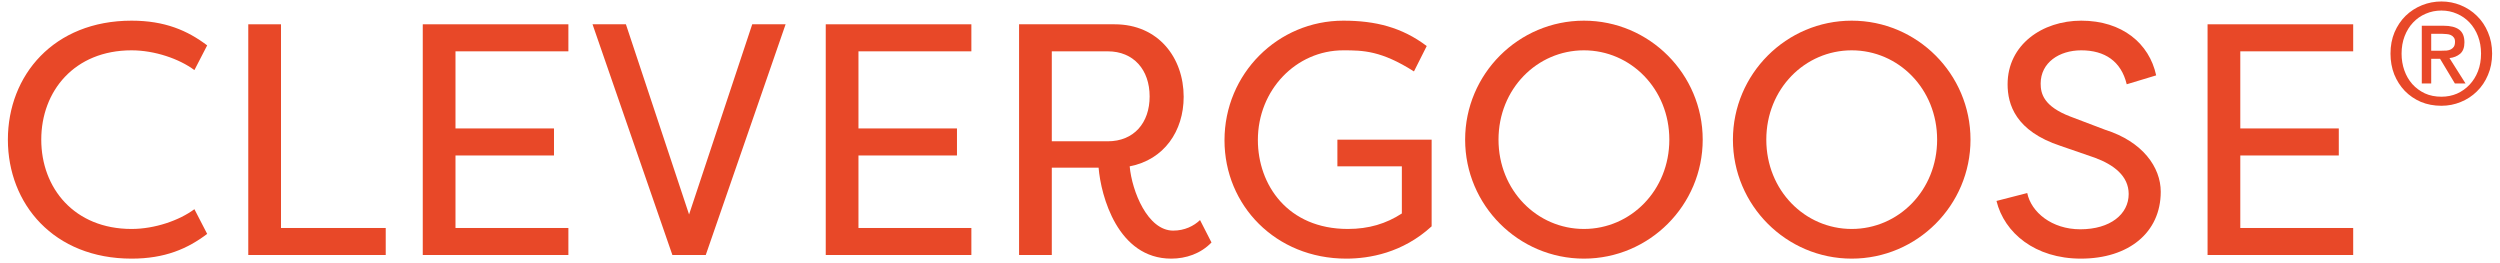
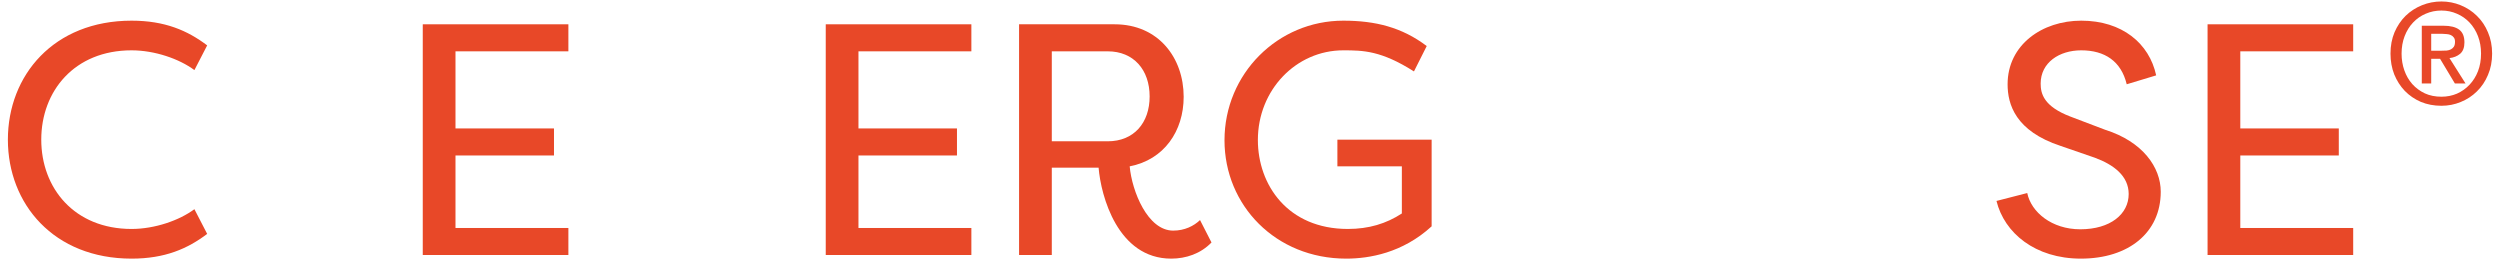
<svg xmlns="http://www.w3.org/2000/svg" width="228" height="24" viewBox="0 0 228 24" fill="none">
  <path d="M201.33 23.256V2.216H214.611V4.681H204.315V11.714H213.298V14.179H204.315V20.792H214.611V23.256H201.33Z" fill="#E84828" />
  <path d="M182.079 18.326L184.884 17.605C185.242 19.348 187.122 20.911 189.719 20.911C192.464 20.911 194.136 19.529 194.136 17.695C194.136 16.042 192.763 15.02 191.062 14.389L187.928 13.307C183.81 11.954 183.093 9.519 183.093 7.686C183.093 4.079 186.257 1.885 189.808 1.885C193.539 1.885 196.016 3.959 196.643 6.874L193.957 7.686C193.449 5.582 191.957 4.59 189.808 4.59C187.809 4.59 186.108 5.702 186.108 7.626C186.108 8.528 186.376 9.7 188.823 10.632L191.987 11.834C195.419 12.916 197.06 15.261 197.06 17.485C197.06 21.212 194.136 23.587 189.778 23.587C185.6 23.587 182.795 21.242 182.079 18.326Z" fill="#E84828" />
-   <path d="M158.043 12.736C158.043 6.754 162.907 1.885 168.876 1.885C174.845 1.885 179.71 6.754 179.71 12.736C179.71 18.717 174.845 23.587 168.876 23.587C162.907 23.587 158.043 18.717 158.043 12.736ZM161.087 12.736C161.087 17.365 164.608 20.881 168.876 20.881C173.144 20.881 176.666 17.365 176.666 12.736C176.666 8.107 173.144 4.59 168.876 4.59C164.608 4.59 161.087 8.107 161.087 12.736Z" fill="#E84828" />
-   <path d="M133.62 12.736C133.62 6.754 138.484 1.885 144.453 1.885C150.422 1.885 155.287 6.754 155.287 12.736C155.287 18.717 150.422 23.587 144.453 23.587C138.484 23.587 133.62 18.717 133.62 12.736ZM136.664 12.736C136.664 17.365 140.185 20.881 144.453 20.881C148.721 20.881 152.243 17.365 152.243 12.736C152.243 8.107 148.721 4.59 144.453 4.59C140.185 4.59 136.664 8.107 136.664 12.736Z" fill="#E84828" />
  <path d="M122.507 4.59C118.21 4.59 114.718 8.197 114.718 12.766C114.718 16.854 117.434 20.881 122.925 20.881C124.835 20.881 126.417 20.4 127.849 19.469V15.17H121.97V12.736H130.565V20.641C127.909 23.076 124.865 23.587 122.776 23.587C116.329 23.587 111.674 18.717 111.674 12.796C111.674 6.724 116.538 1.885 122.507 1.885C125.432 1.885 127.849 2.486 130.117 4.199L128.953 6.514C125.969 4.62 124.328 4.59 122.507 4.59Z" fill="#E84828" />
  <path d="M95.924 23.256H92.939V2.216H101.654C105.653 2.216 107.951 5.282 107.951 8.829C107.951 11.955 106.161 14.57 103.027 15.171C103.236 17.455 104.668 21.032 106.996 21.032C108.041 21.032 108.876 20.611 109.443 20.07L110.488 22.114C109.503 23.136 108.16 23.587 106.817 23.587C101.923 23.587 100.401 17.846 100.192 15.291H95.924V23.256ZM95.924 4.681V12.886H101.027C103.415 12.886 104.847 11.203 104.847 8.798C104.847 6.364 103.385 4.681 101.027 4.681H95.924Z" fill="#E84828" />
  <path d="M75.308 23.256V2.216H88.589V4.681H78.292V11.714H87.276V14.179H78.292V20.792H88.589V23.256H75.308Z" fill="#E84828" />
-   <path d="M54.039 2.216H57.083L62.843 19.559L68.603 2.216H71.647L64.365 23.256H61.321L54.039 2.216Z" fill="#E84828" />
  <path d="M38.556 23.256V2.216H51.837V4.681H41.541V11.714H50.524V14.179H41.541V20.792H51.837V23.256H38.556Z" fill="#E84828" />
-   <path d="M35.178 20.792V23.256H22.643V2.216H25.627V20.792H35.178Z" fill="#E84828" />
  <path d="M0.719 12.736C0.719 6.874 4.897 1.885 12 1.885C15.044 1.885 17.103 2.787 18.894 4.139L17.73 6.393C16.357 5.371 14.119 4.59 12 4.59C6.777 4.59 3.763 8.317 3.763 12.736C3.763 17.154 6.777 20.881 12 20.881C14.119 20.881 16.357 20.1 17.73 19.078L18.894 21.332C17.103 22.685 15.044 23.587 12 23.587C4.897 23.587 0.719 18.597 0.719 12.736Z" fill="#E84828" />
  <path d="M226.271 4.891C226.271 4.314 226.179 3.784 225.993 3.301C225.808 2.818 225.551 2.403 225.223 2.055C224.895 1.707 224.512 1.44 224.074 1.254C223.636 1.059 223.165 0.961 222.66 0.961C222.146 0.961 221.667 1.059 221.221 1.254C220.783 1.44 220.4 1.707 220.072 2.055C219.743 2.403 219.487 2.818 219.301 3.301C219.116 3.784 219.024 4.314 219.024 4.891C219.024 5.433 219.108 5.942 219.276 6.417C219.444 6.892 219.684 7.307 219.996 7.663C220.316 8.019 220.699 8.303 221.145 8.515C221.591 8.719 222.096 8.82 222.66 8.82C223.165 8.82 223.636 8.727 224.074 8.541C224.512 8.346 224.895 8.074 225.223 7.727C225.551 7.379 225.808 6.968 225.993 6.493C226.179 6.01 226.271 5.476 226.271 4.891ZM227.281 4.891C227.281 5.603 227.155 6.252 226.902 6.837C226.658 7.421 226.322 7.922 225.892 8.337C225.471 8.753 224.979 9.075 224.415 9.304C223.859 9.532 223.274 9.647 222.66 9.647C221.978 9.647 221.351 9.528 220.779 9.291C220.215 9.045 219.726 8.71 219.314 8.286C218.91 7.862 218.59 7.362 218.354 6.786C218.127 6.201 218.013 5.569 218.013 4.891C218.013 4.179 218.135 3.53 218.38 2.945C218.632 2.36 218.969 1.86 219.39 1.445C219.819 1.029 220.316 0.707 220.88 0.478C221.444 0.249 222.037 0.135 222.66 0.135C223.274 0.135 223.859 0.249 224.415 0.478C224.979 0.707 225.471 1.029 225.892 1.445C226.322 1.86 226.658 2.36 226.902 2.945C227.155 3.53 227.281 4.179 227.281 4.891ZM222.685 4.624C222.845 4.624 222.997 4.62 223.14 4.611C223.291 4.594 223.422 4.556 223.531 4.497C223.641 4.437 223.729 4.357 223.796 4.255C223.864 4.145 223.897 3.992 223.897 3.797C223.897 3.636 223.859 3.509 223.784 3.416C223.716 3.322 223.628 3.25 223.519 3.2C223.409 3.149 223.287 3.119 223.152 3.11C223.018 3.094 222.887 3.085 222.761 3.085H221.726V4.624H222.685ZM221.726 7.612H220.867V2.347H222.849C223.481 2.347 223.956 2.466 224.276 2.704C224.596 2.941 224.756 3.327 224.756 3.861C224.756 4.336 224.625 4.683 224.365 4.904C224.104 5.124 223.78 5.255 223.392 5.298L224.857 7.612H223.885L222.534 5.361H221.726V7.612Z" fill="#E84828" />
</svg>